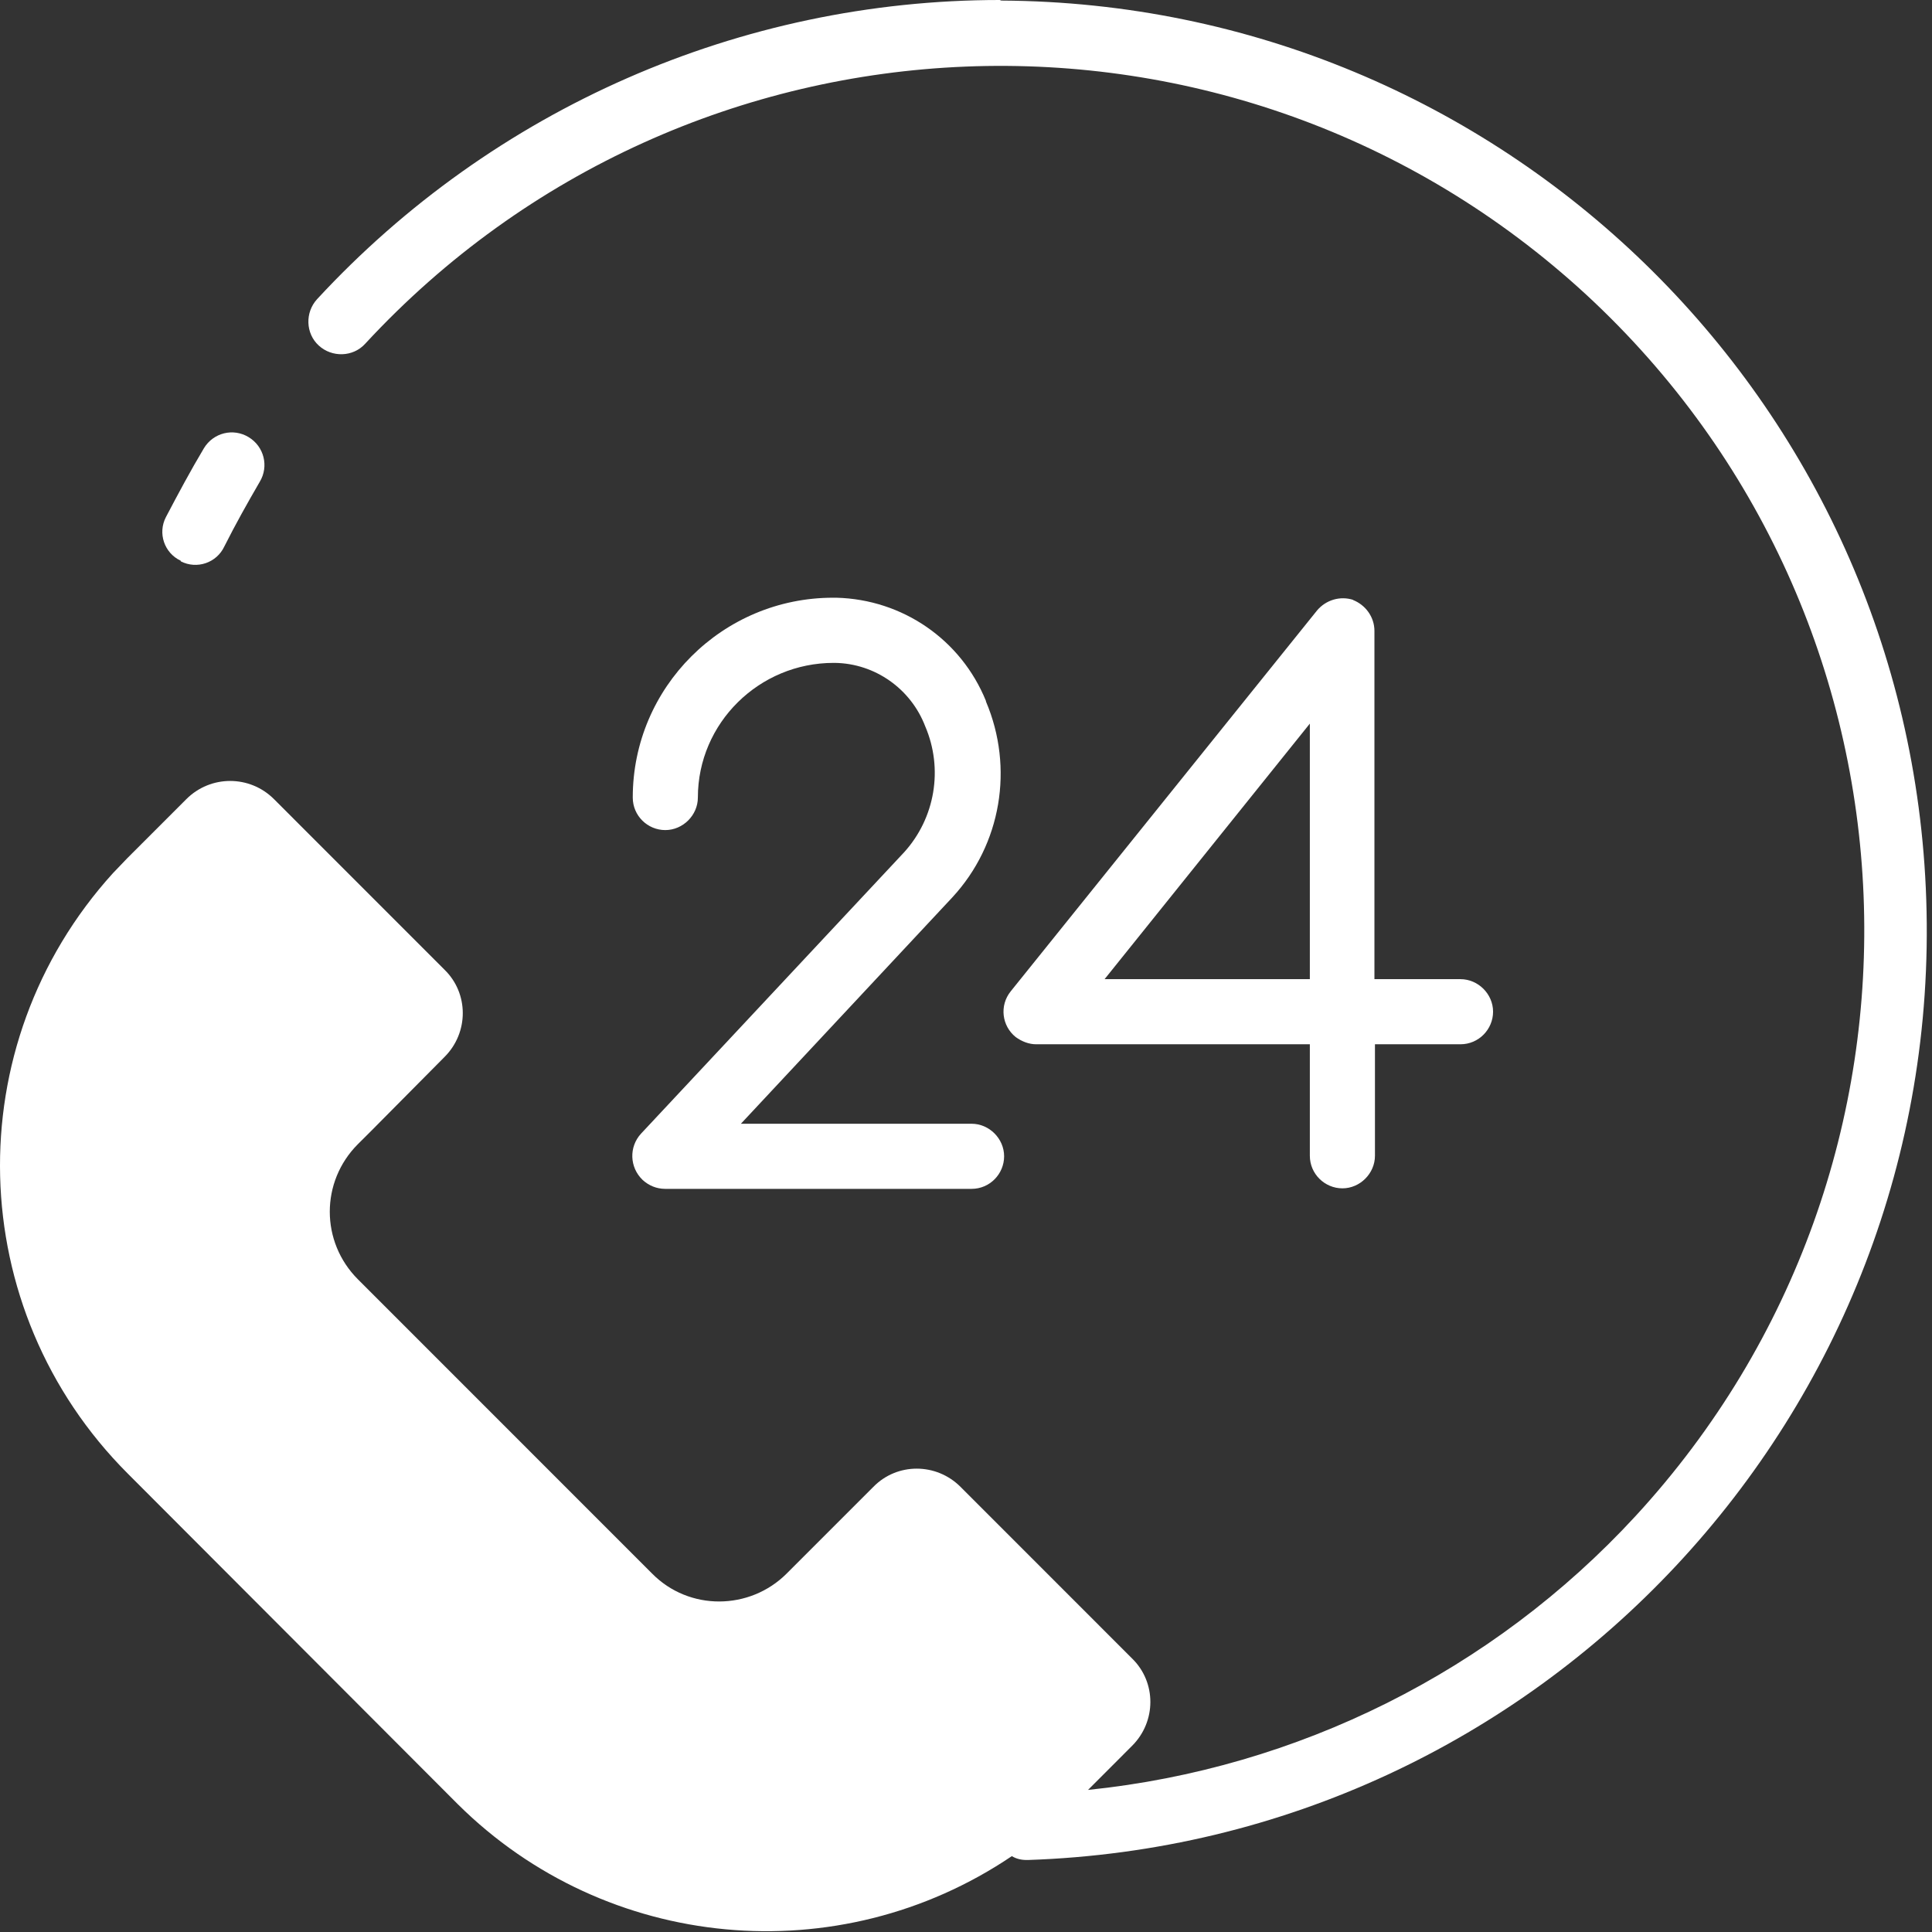
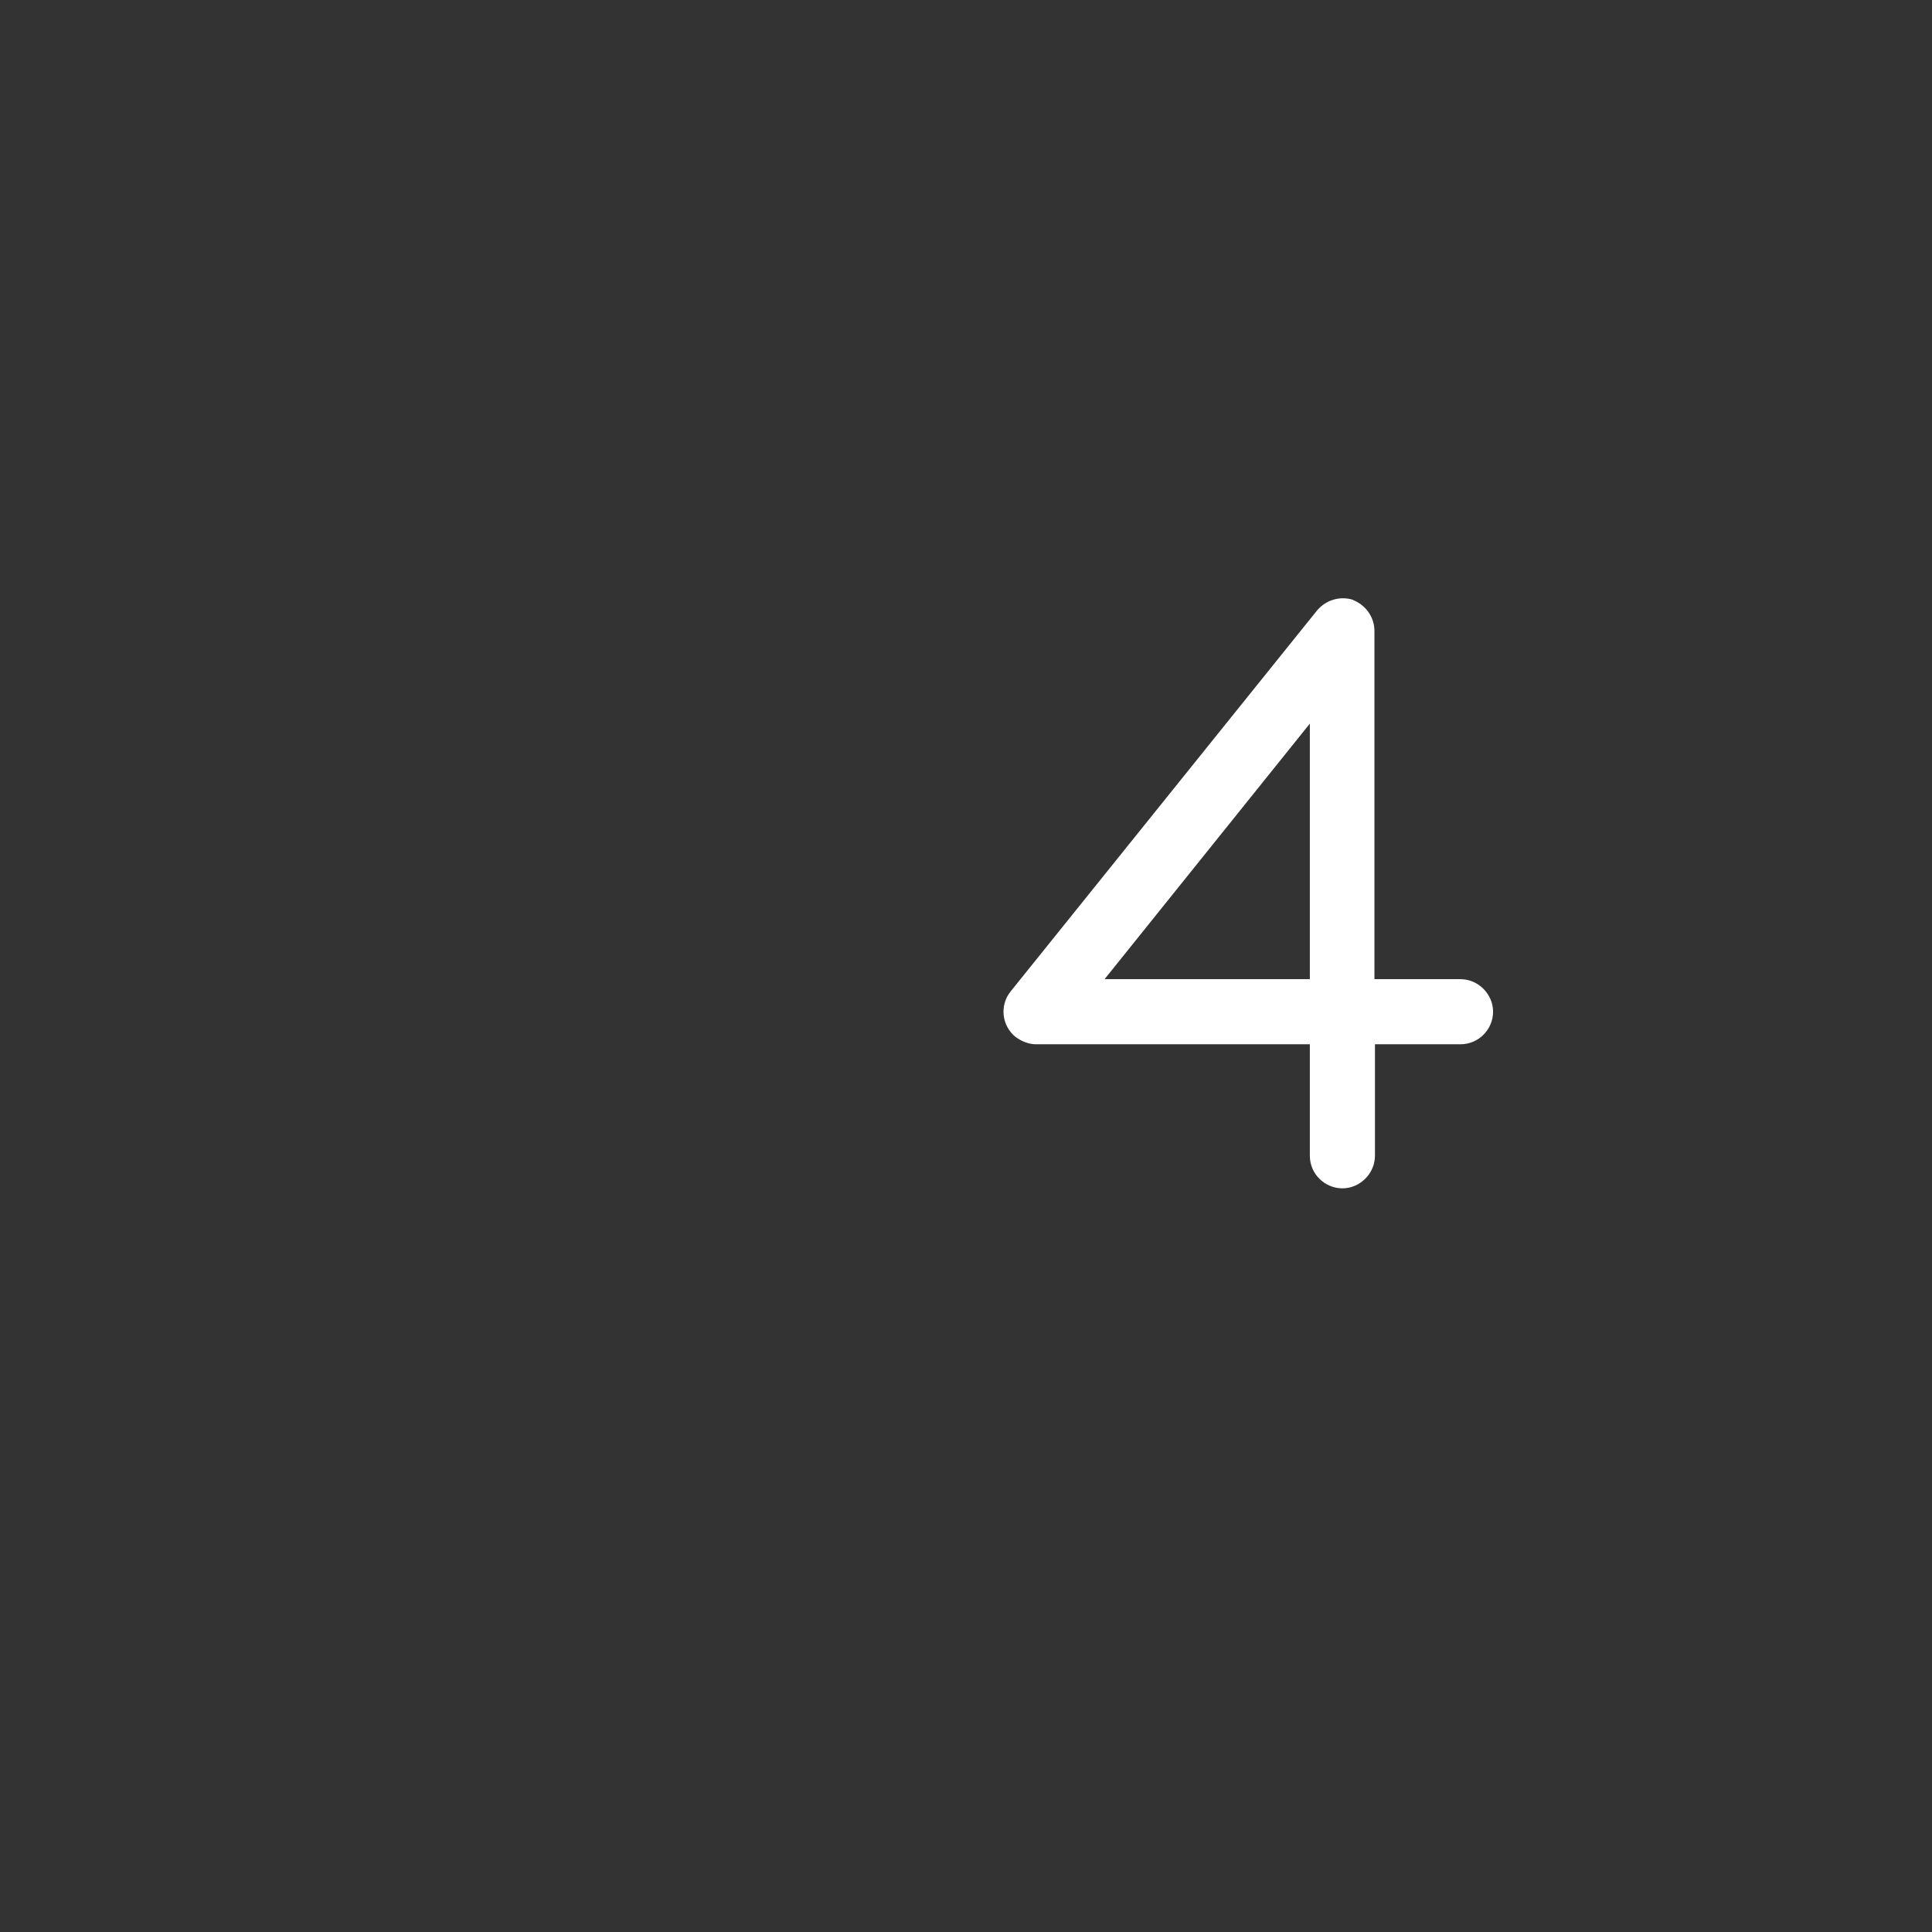
<svg xmlns="http://www.w3.org/2000/svg" width="37" height="37" viewBox="0 0 37 37" fill="none">
  <rect x="0" y="0" width="37" height="37" fill="#333333" stroke="none" />
-   <path d="M19.146 0C14.179 0 9.444 2.082 6.073 5.729C5.84 5.982 5.851 6.385 6.104 6.617C6.358 6.85 6.76 6.839 6.992 6.585C13.196 -0.127 23.659 -0.549 30.38 5.645C37.091 11.849 37.514 22.313 31.321 29.036C28.584 32.006 24.853 33.866 20.837 34.279L21.682 33.433C22.147 32.968 22.147 32.217 21.682 31.763L18.395 28.475C17.93 28.01 17.18 28.01 16.726 28.475L15.32 29.881L15.066 30.135C14.358 30.843 13.196 30.854 12.488 30.135L6.855 24.501C6.136 23.782 6.136 22.63 6.855 21.911L7.109 21.658L8.514 20.241C8.979 19.776 8.979 19.026 8.514 18.572L5.248 15.305C4.783 14.84 4.033 14.84 3.568 15.305L2.437 16.436C2.342 16.532 2.258 16.627 2.163 16.722C-0.828 20.02 -0.702 25.072 2.448 28.222L8.768 34.553C11.611 37.375 16.06 37.787 19.378 35.547C19.463 35.599 19.558 35.621 19.664 35.621H19.685C29.514 35.293 37.218 27.059 36.89 17.229C36.573 7.664 28.753 0.064 19.178 0.011L19.146 0Z" fill="white" />
-   <path d="M18.882 13.424C18.406 12.251 17.286 11.479 16.017 11.447H15.954C13.84 11.447 12.118 13.16 12.118 15.274C12.118 15.623 12.403 15.897 12.741 15.897C13.079 15.897 13.365 15.612 13.365 15.274C13.365 13.847 14.538 12.695 15.965 12.695C15.965 12.695 15.975 12.695 15.986 12.695C16.757 12.705 17.444 13.191 17.719 13.91C18.068 14.724 17.909 15.665 17.317 16.32L12.276 21.711C12.044 21.964 12.054 22.355 12.308 22.598C12.424 22.704 12.572 22.768 12.741 22.768H18.607C18.956 22.768 19.23 22.482 19.23 22.144C19.23 21.806 18.945 21.521 18.607 21.521H14.189L18.237 17.187C19.177 16.172 19.421 14.703 18.882 13.434V13.424Z" fill="white" />
  <path d="M25.92 11.49C25.666 11.406 25.392 11.49 25.223 11.691L19.357 18.984C19.135 19.259 19.188 19.65 19.452 19.861C19.569 19.946 19.706 19.999 19.843 19.999H25.085V22.134C25.085 22.483 25.371 22.758 25.709 22.758C26.047 22.758 26.332 22.472 26.332 22.134V19.999H27.97C28.319 19.999 28.594 19.713 28.594 19.375C28.594 19.037 28.309 18.752 27.97 18.752H26.322V12.082C26.322 11.818 26.153 11.585 25.91 11.49H25.92ZM25.085 18.752H21.154L25.085 13.858V18.752Z" fill="white" />
-   <path d="M3.462 10.75C3.769 10.908 4.149 10.781 4.297 10.464C4.509 10.042 4.741 9.629 4.974 9.228C5.153 8.932 5.058 8.551 4.762 8.372C4.466 8.192 4.086 8.287 3.906 8.583C3.653 9.006 3.41 9.46 3.177 9.904C3.018 10.211 3.145 10.591 3.462 10.739V10.75Z" fill="white" />
</svg>